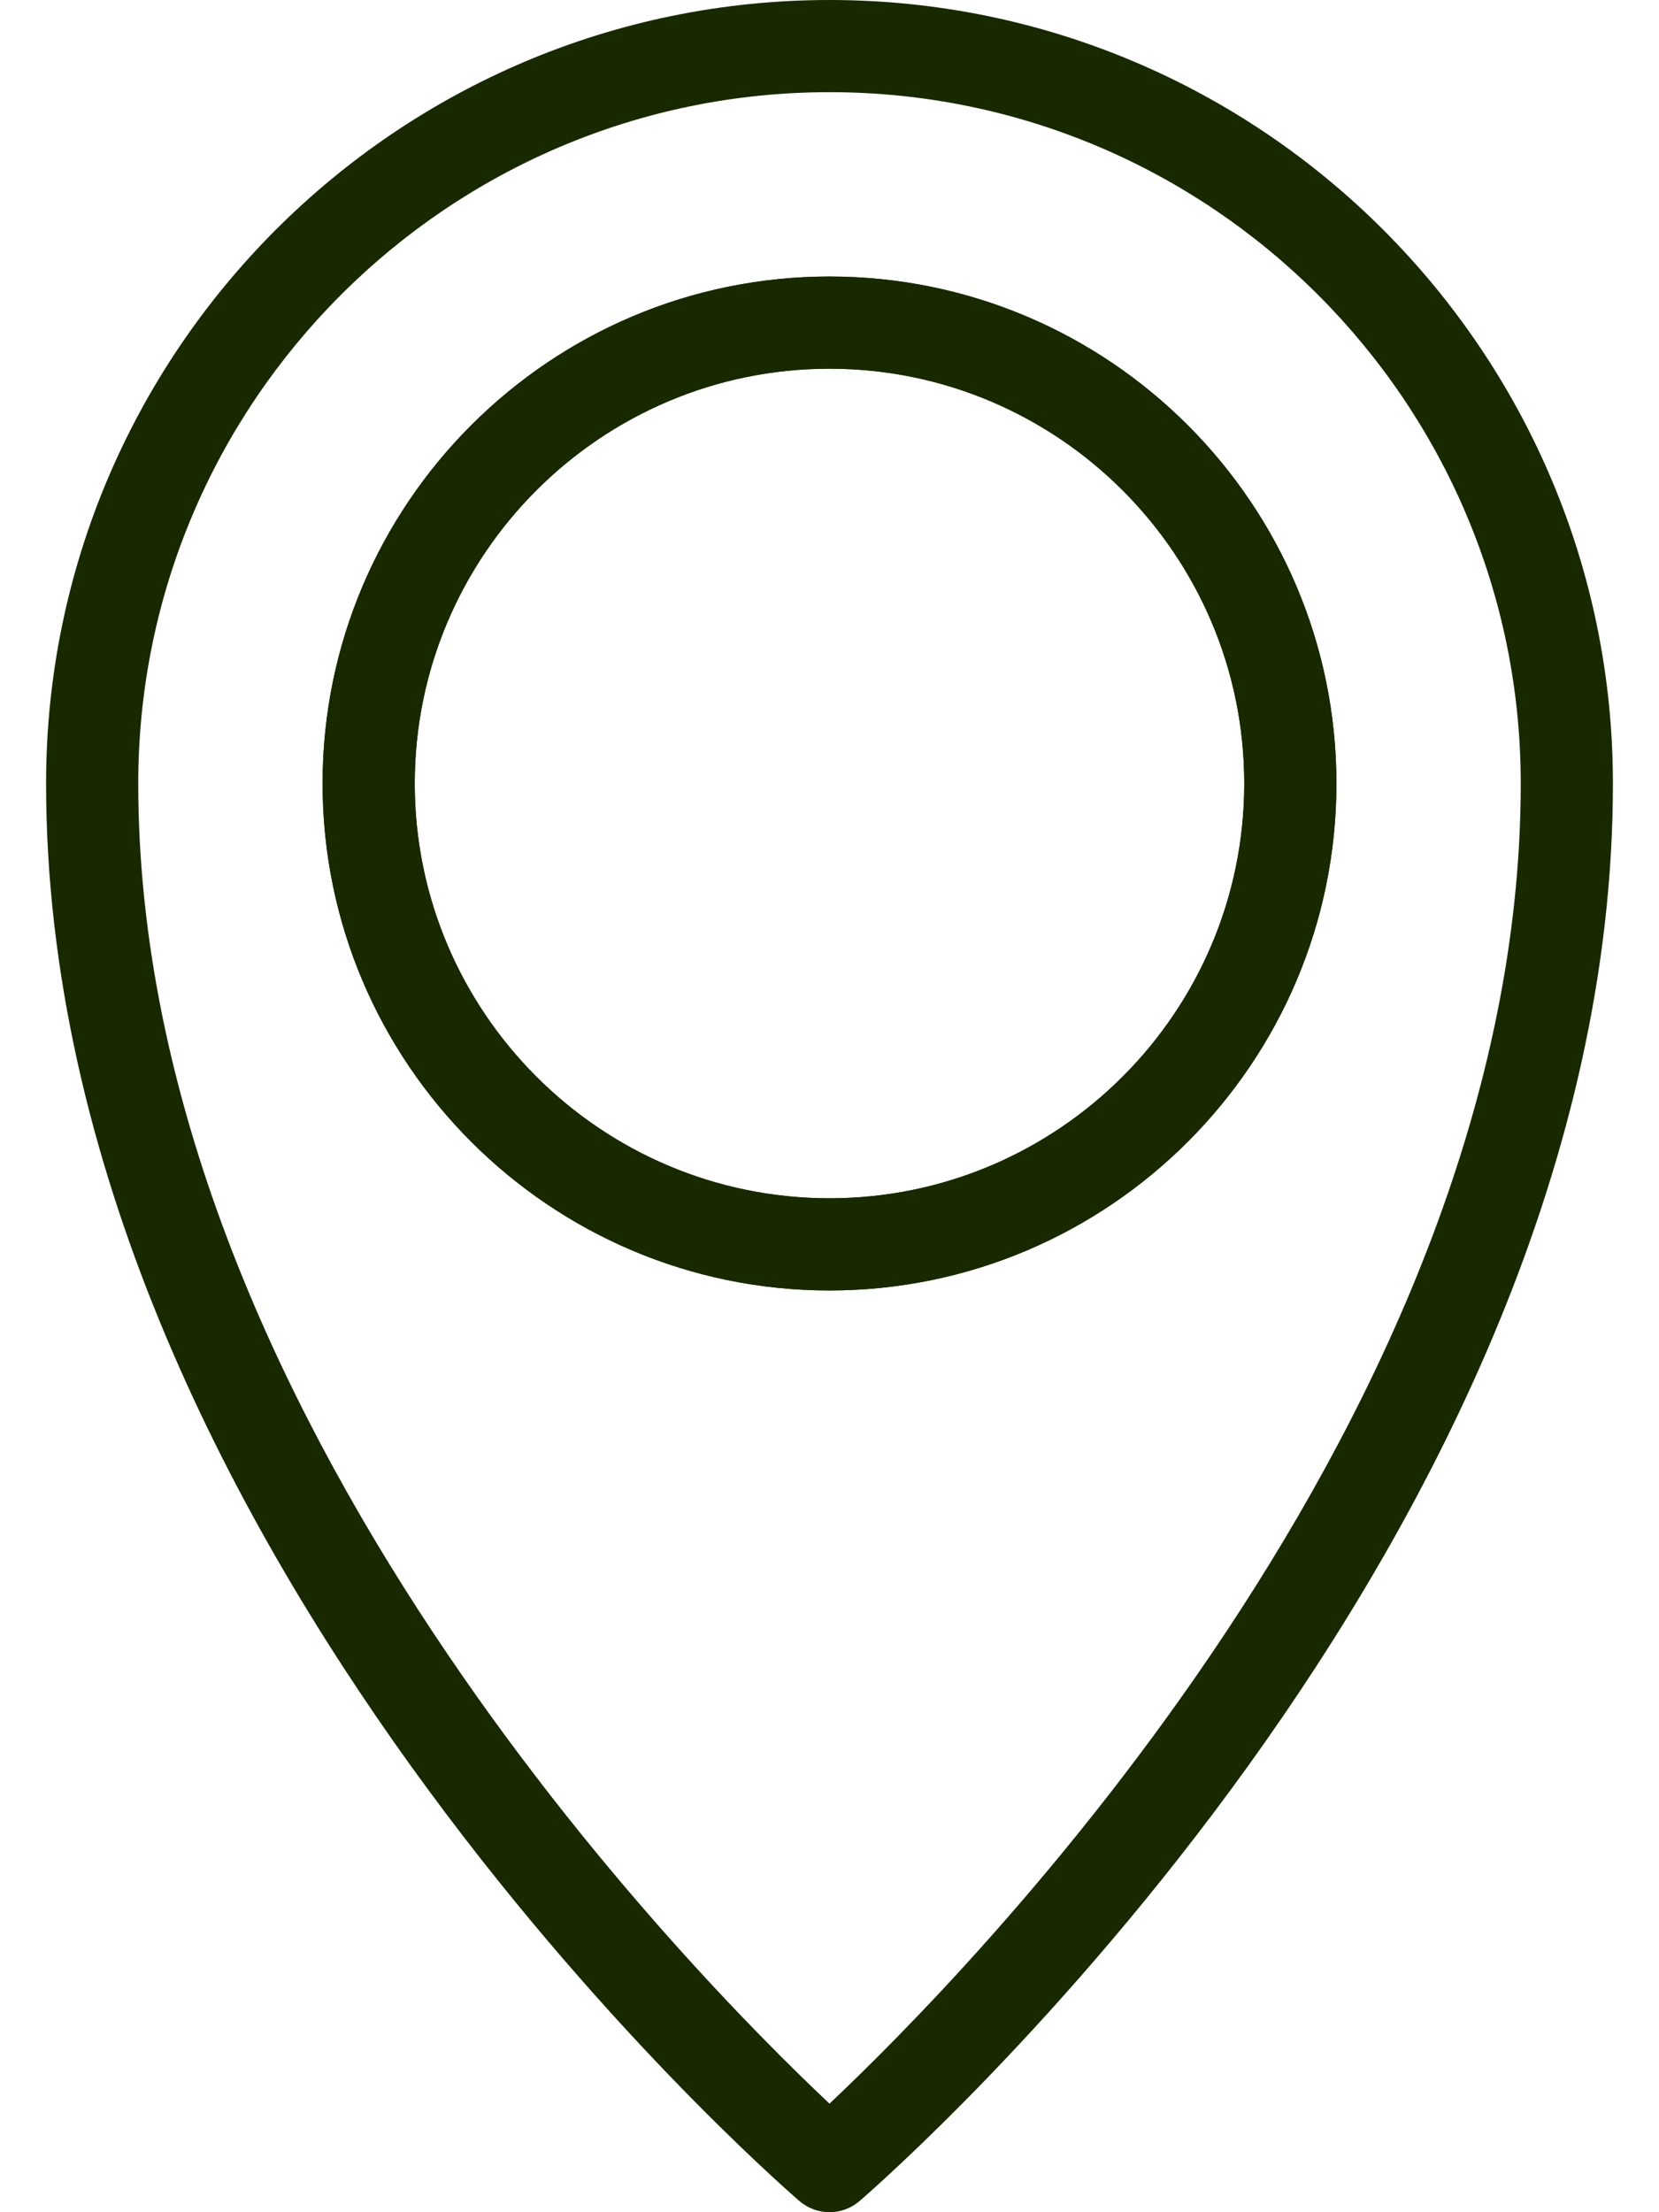
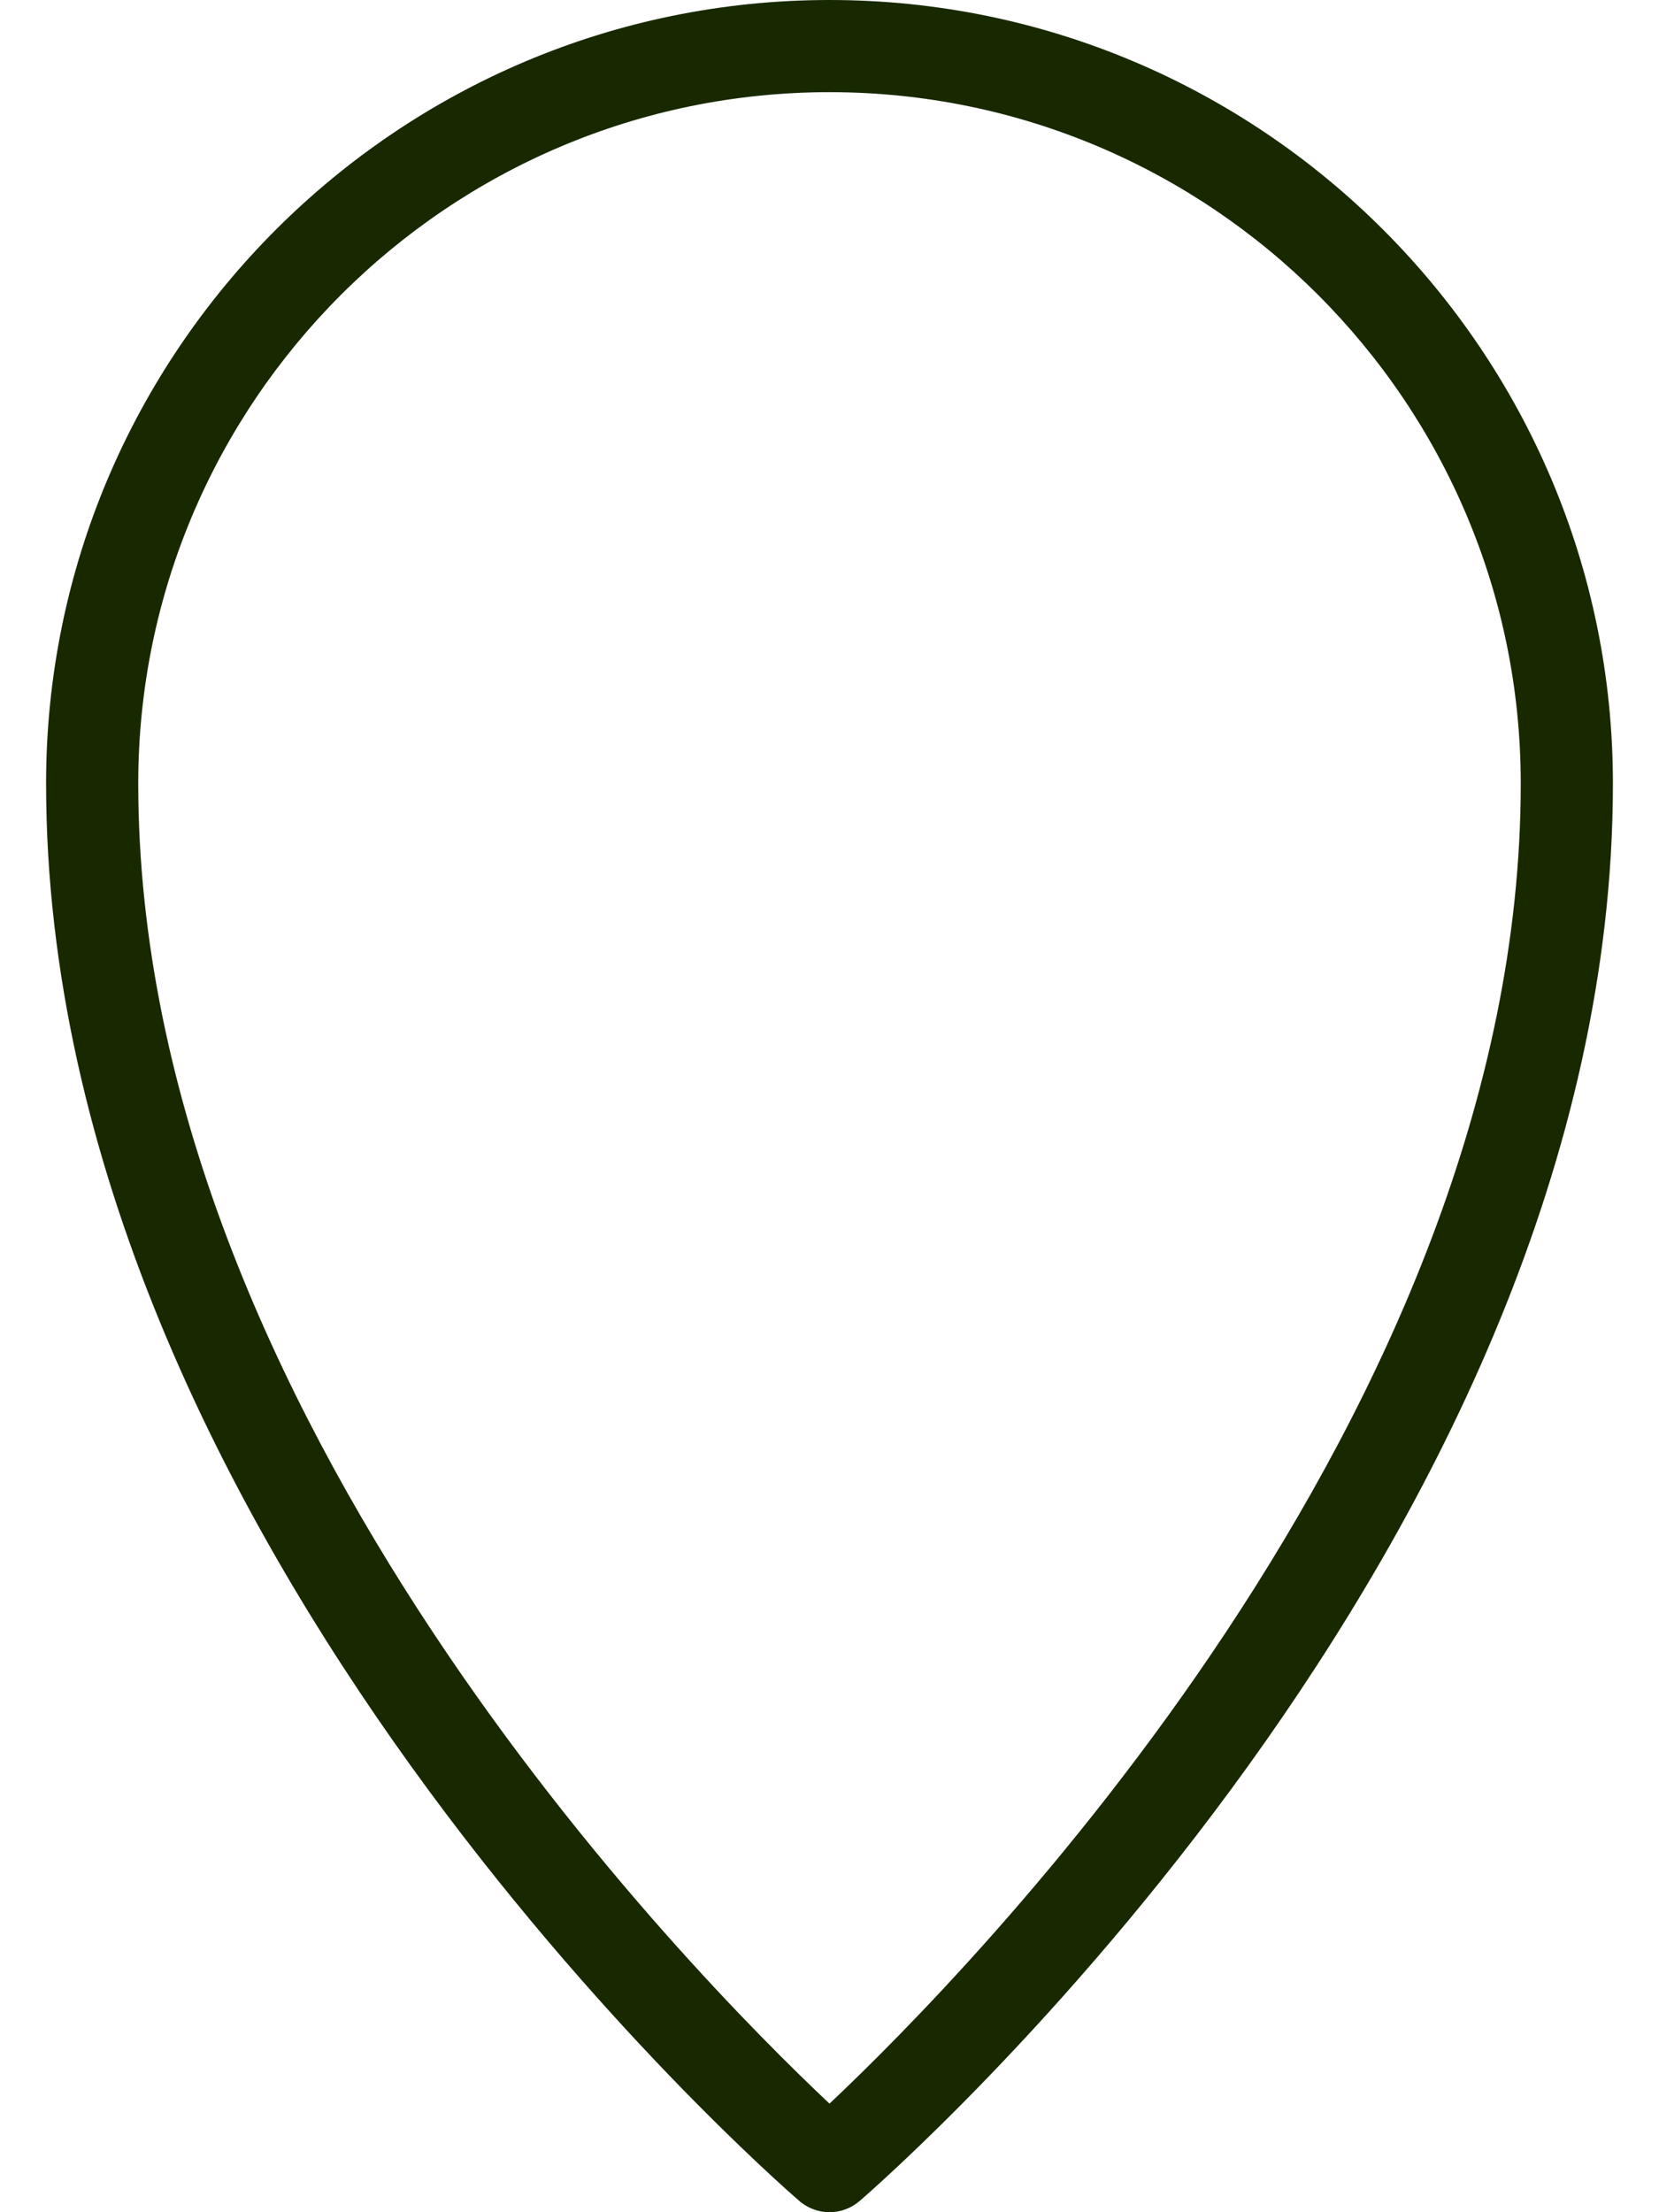
<svg xmlns="http://www.w3.org/2000/svg" width="18" height="24" viewBox="0 0 18 24" fill="none">
  <g id="Group">
    <g id="Group_2">
      <g id="Group_3">
-         <path id="Vector" d="M9 14C5.968 14 3.5 11.533 3.5 8.5C3.5 5.467 5.968 3 9 3C12.032 3 14.5 5.467 14.5 8.5C14.5 11.533 12.032 14 9 14ZM9 4C6.519 4 4.5 6.019 4.5 8.5C4.5 10.981 6.519 13 9 13C11.481 13 13.5 10.981 13.5 8.5C13.5 6.019 11.481 4 9 4Z" fill="#182900" />
-       </g>
+         </g>
    </g>
    <g id="Group_4">
      <g id="Group_5">
-         <path id="Vector_2" d="M9 14C5.968 14 3.5 11.533 3.5 8.5C3.5 5.467 5.968 3 9 3C12.032 3 14.5 5.467 14.5 8.5C14.5 11.533 12.032 14 9 14ZM9 4C6.519 4 4.5 6.019 4.5 8.5C4.5 10.981 6.519 13 9 13C11.481 13 13.5 10.981 13.5 8.5C13.5 6.019 11.481 4 9 4Z" fill="#182900" />
-       </g>
+         </g>
    </g>
    <g id="Group_6">
      <path id="Vector_3" d="M9 24C8.884 24 8.767 23.959 8.673 23.878C8.339 23.59 0.5 16.718 0.5 8.5C0.5 3.813 4.313 0 9 0C13.687 0 17.5 3.813 17.5 8.5C17.5 16.718 9.661 23.59 9.327 23.878C9.233 23.959 9.116 24 9 24ZM9 1C4.864 1 1.5 4.364 1.5 8.5C1.5 15.342 7.516 21.426 9 22.822C10.483 21.425 16.5 15.334 16.5 8.5C16.5 4.364 13.136 1 9 1Z" fill="#182900" />
    </g>
  </g>
</svg>